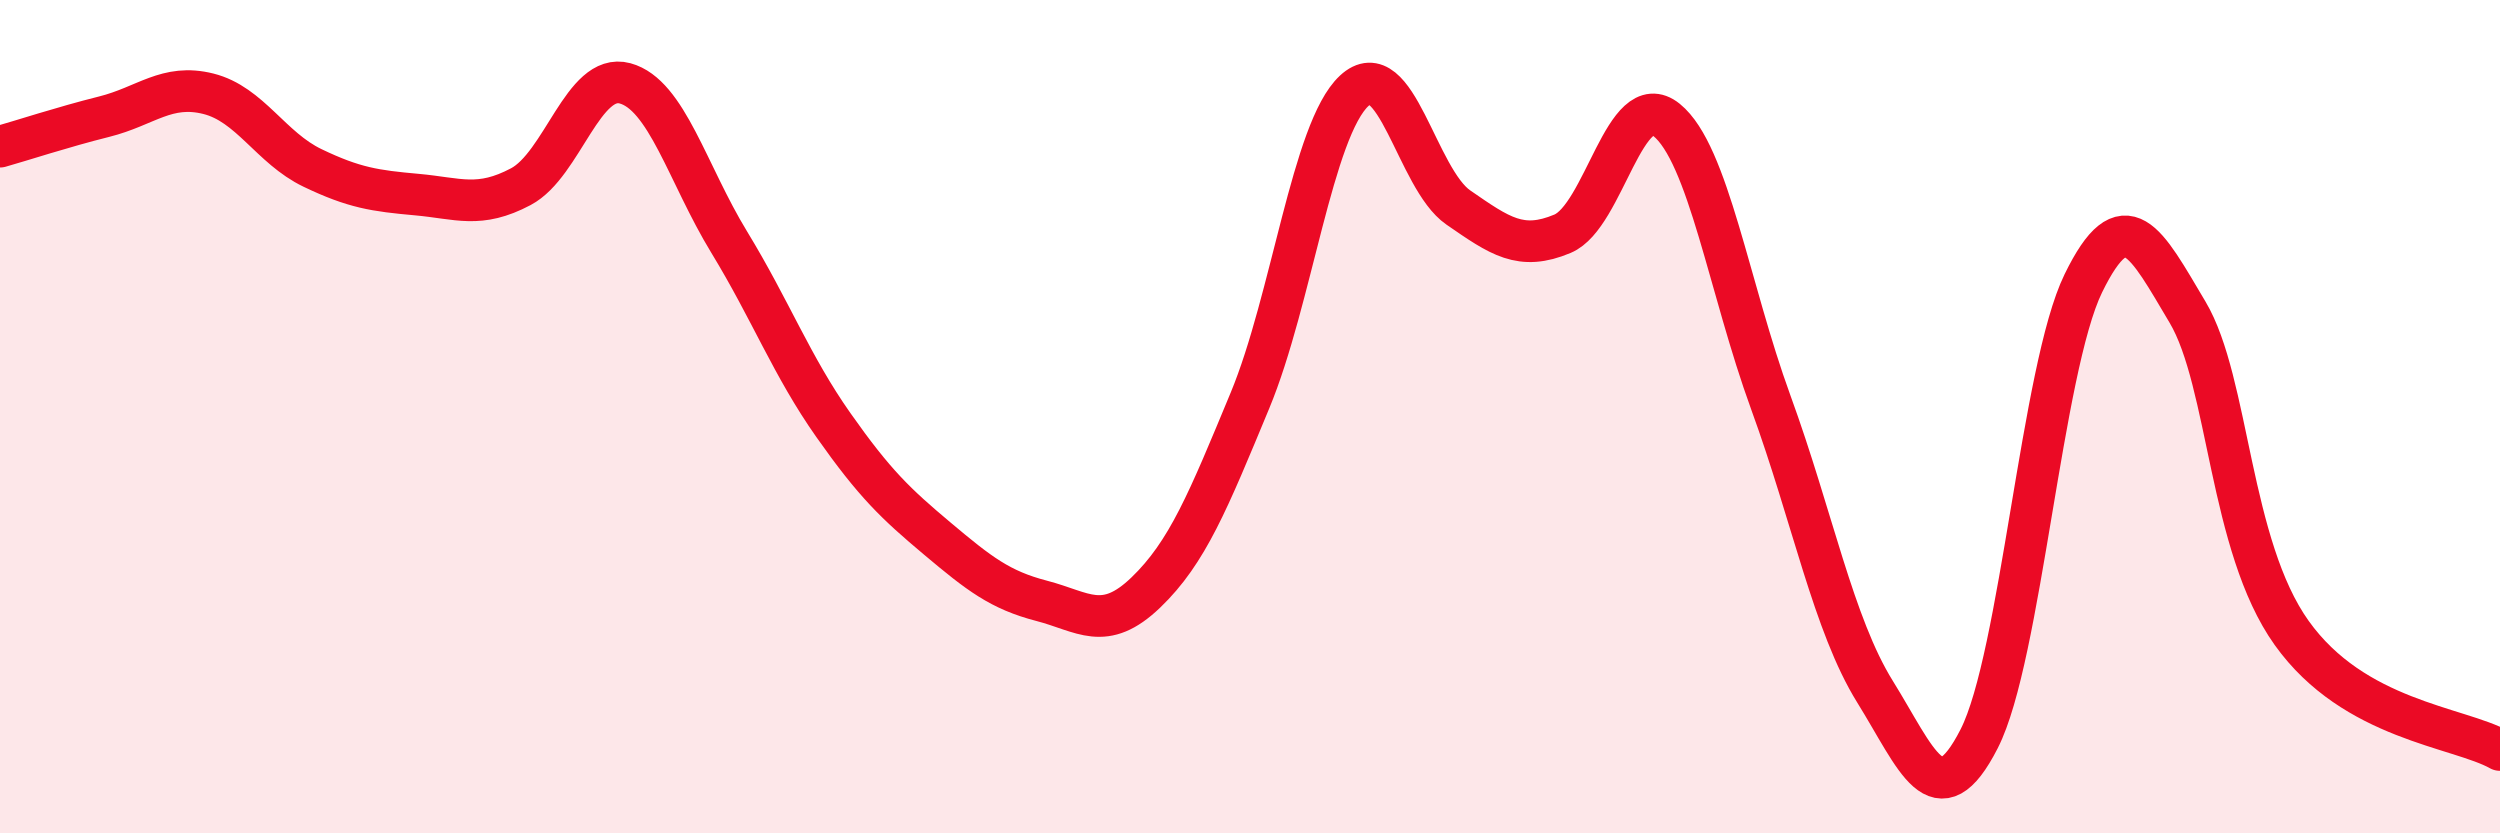
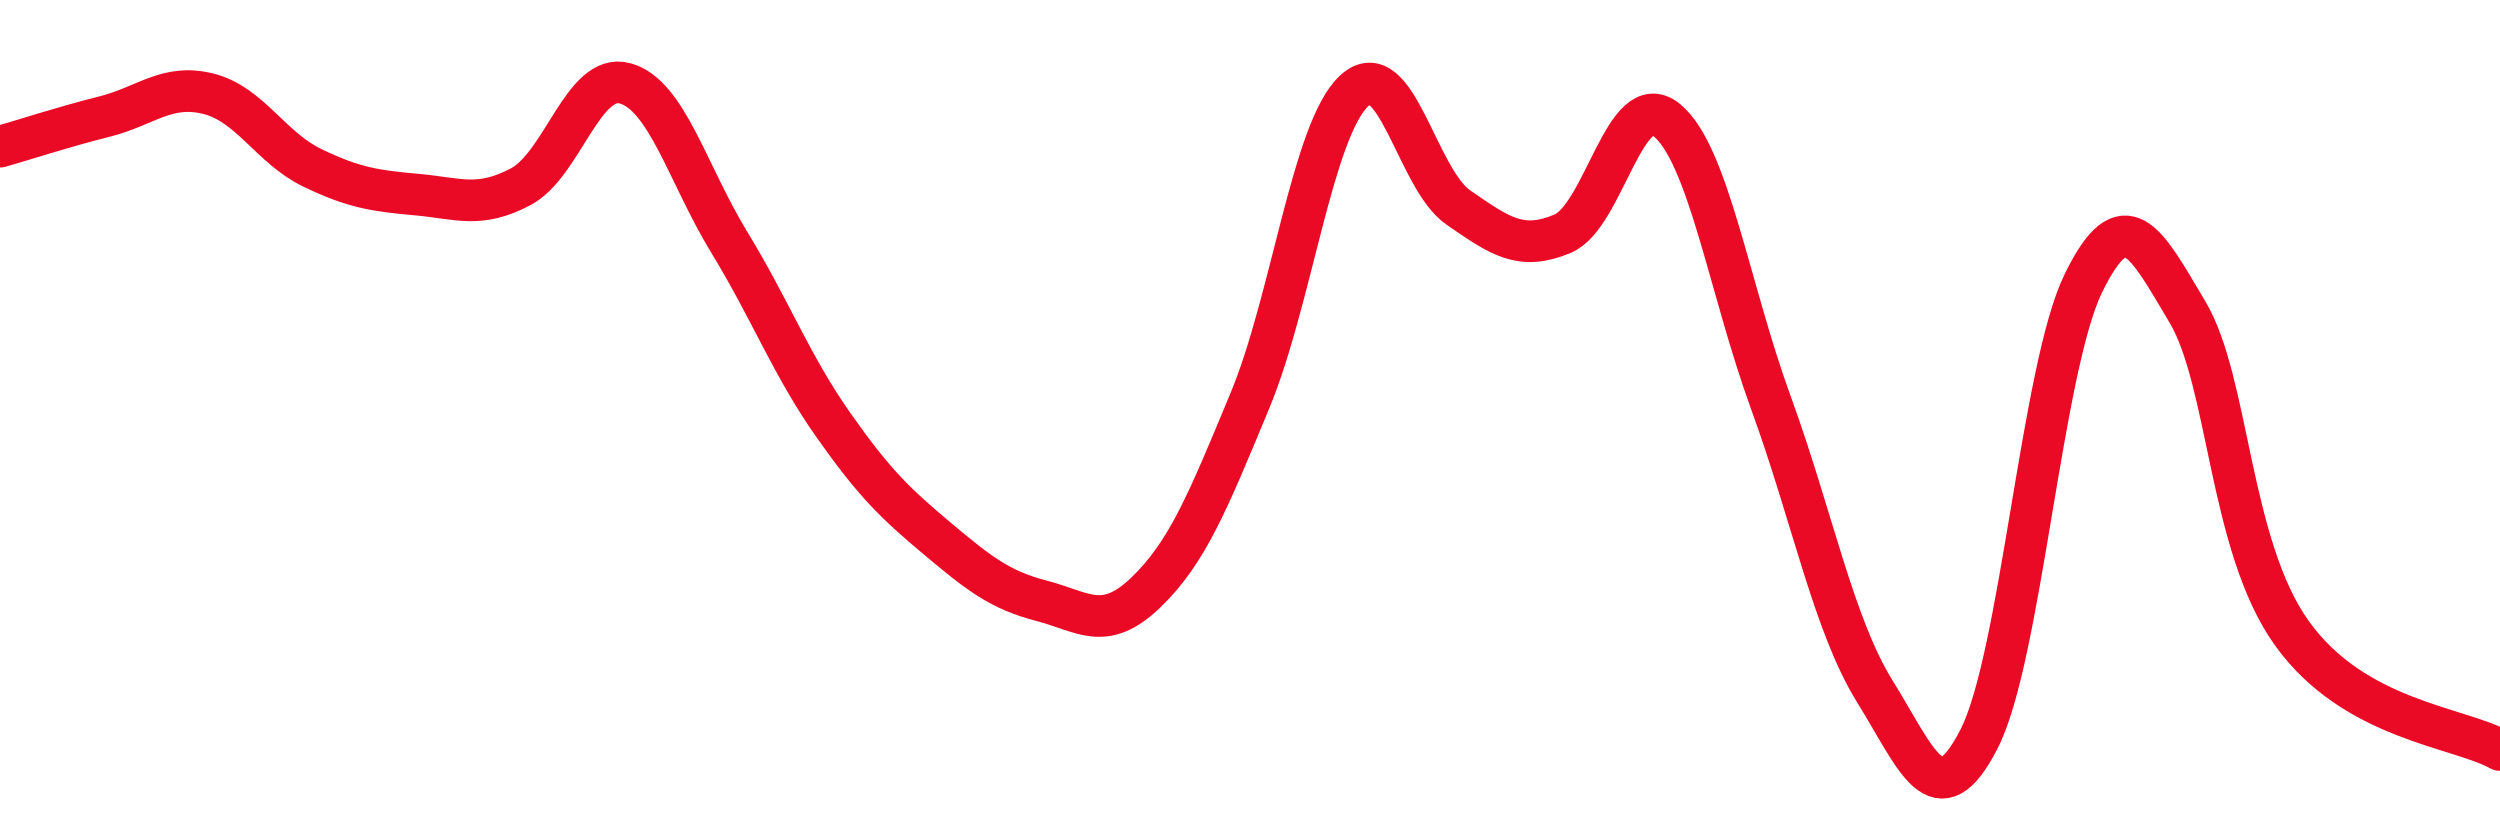
<svg xmlns="http://www.w3.org/2000/svg" width="60" height="20" viewBox="0 0 60 20">
-   <path d="M 0,3.52 C 0.5,3.38 1.5,3.05 2.5,2.8 C 3.5,2.55 4,2 5,2.25 C 6,2.5 6.5,3.55 7.5,4.03 C 8.5,4.51 9,4.58 10,4.67 C 11,4.76 11.5,5.01 12.5,4.48 C 13.5,3.95 14,1.73 15,2 C 16,2.27 16.5,4.17 17.5,5.81 C 18.5,7.45 19,8.78 20,10.2 C 21,11.62 21.5,12.09 22.5,12.93 C 23.5,13.77 24,14.16 25,14.42 C 26,14.68 26.5,15.18 27.5,14.22 C 28.5,13.26 29,12.02 30,9.61 C 31,7.2 31.5,3.11 32.5,2.18 C 33.5,1.25 34,4.29 35,4.98 C 36,5.67 36.5,6.03 37.5,5.61 C 38.5,5.19 39,2.07 40,2.88 C 41,3.69 41.5,6.92 42.5,9.66 C 43.5,12.4 44,14.99 45,16.6 C 46,18.21 46.5,19.69 47.5,17.73 C 48.5,15.77 49,8.85 50,6.8 C 51,4.75 51.5,5.81 52.5,7.49 C 53.5,9.17 53.5,13.09 55,15.19 C 56.5,17.29 59,17.44 60,18L60 20L0 20Z" fill="#EB0A25" opacity="0.1" stroke-linecap="round" stroke-linejoin="round" />
  <path d="M 0,3.52 C 0.5,3.38 1.5,3.05 2.5,2.8 C 3.5,2.55 4,2 5,2.25 C 6,2.5 6.5,3.55 7.5,4.03 C 8.5,4.51 9,4.58 10,4.67 C 11,4.76 11.5,5.01 12.5,4.48 C 13.5,3.95 14,1.73 15,2 C 16,2.27 16.5,4.17 17.5,5.81 C 18.5,7.45 19,8.78 20,10.2 C 21,11.62 21.5,12.09 22.5,12.93 C 23.5,13.77 24,14.16 25,14.42 C 26,14.68 26.5,15.18 27.5,14.22 C 28.5,13.26 29,12.02 30,9.61 C 31,7.2 31.5,3.11 32.5,2.18 C 33.5,1.25 34,4.29 35,4.98 C 36,5.67 36.5,6.03 37.5,5.61 C 38.5,5.19 39,2.07 40,2.88 C 41,3.69 41.5,6.92 42.5,9.66 C 43.5,12.4 44,14.99 45,16.6 C 46,18.21 46.5,19.69 47.5,17.73 C 48.5,15.77 49,8.85 50,6.8 C 51,4.75 51.5,5.81 52.5,7.49 C 53.5,9.17 53.5,13.09 55,15.19 C 56.5,17.29 59,17.44 60,18" stroke="#EB0A25" stroke-width="1" fill="none" stroke-linecap="round" stroke-linejoin="round" />
</svg>